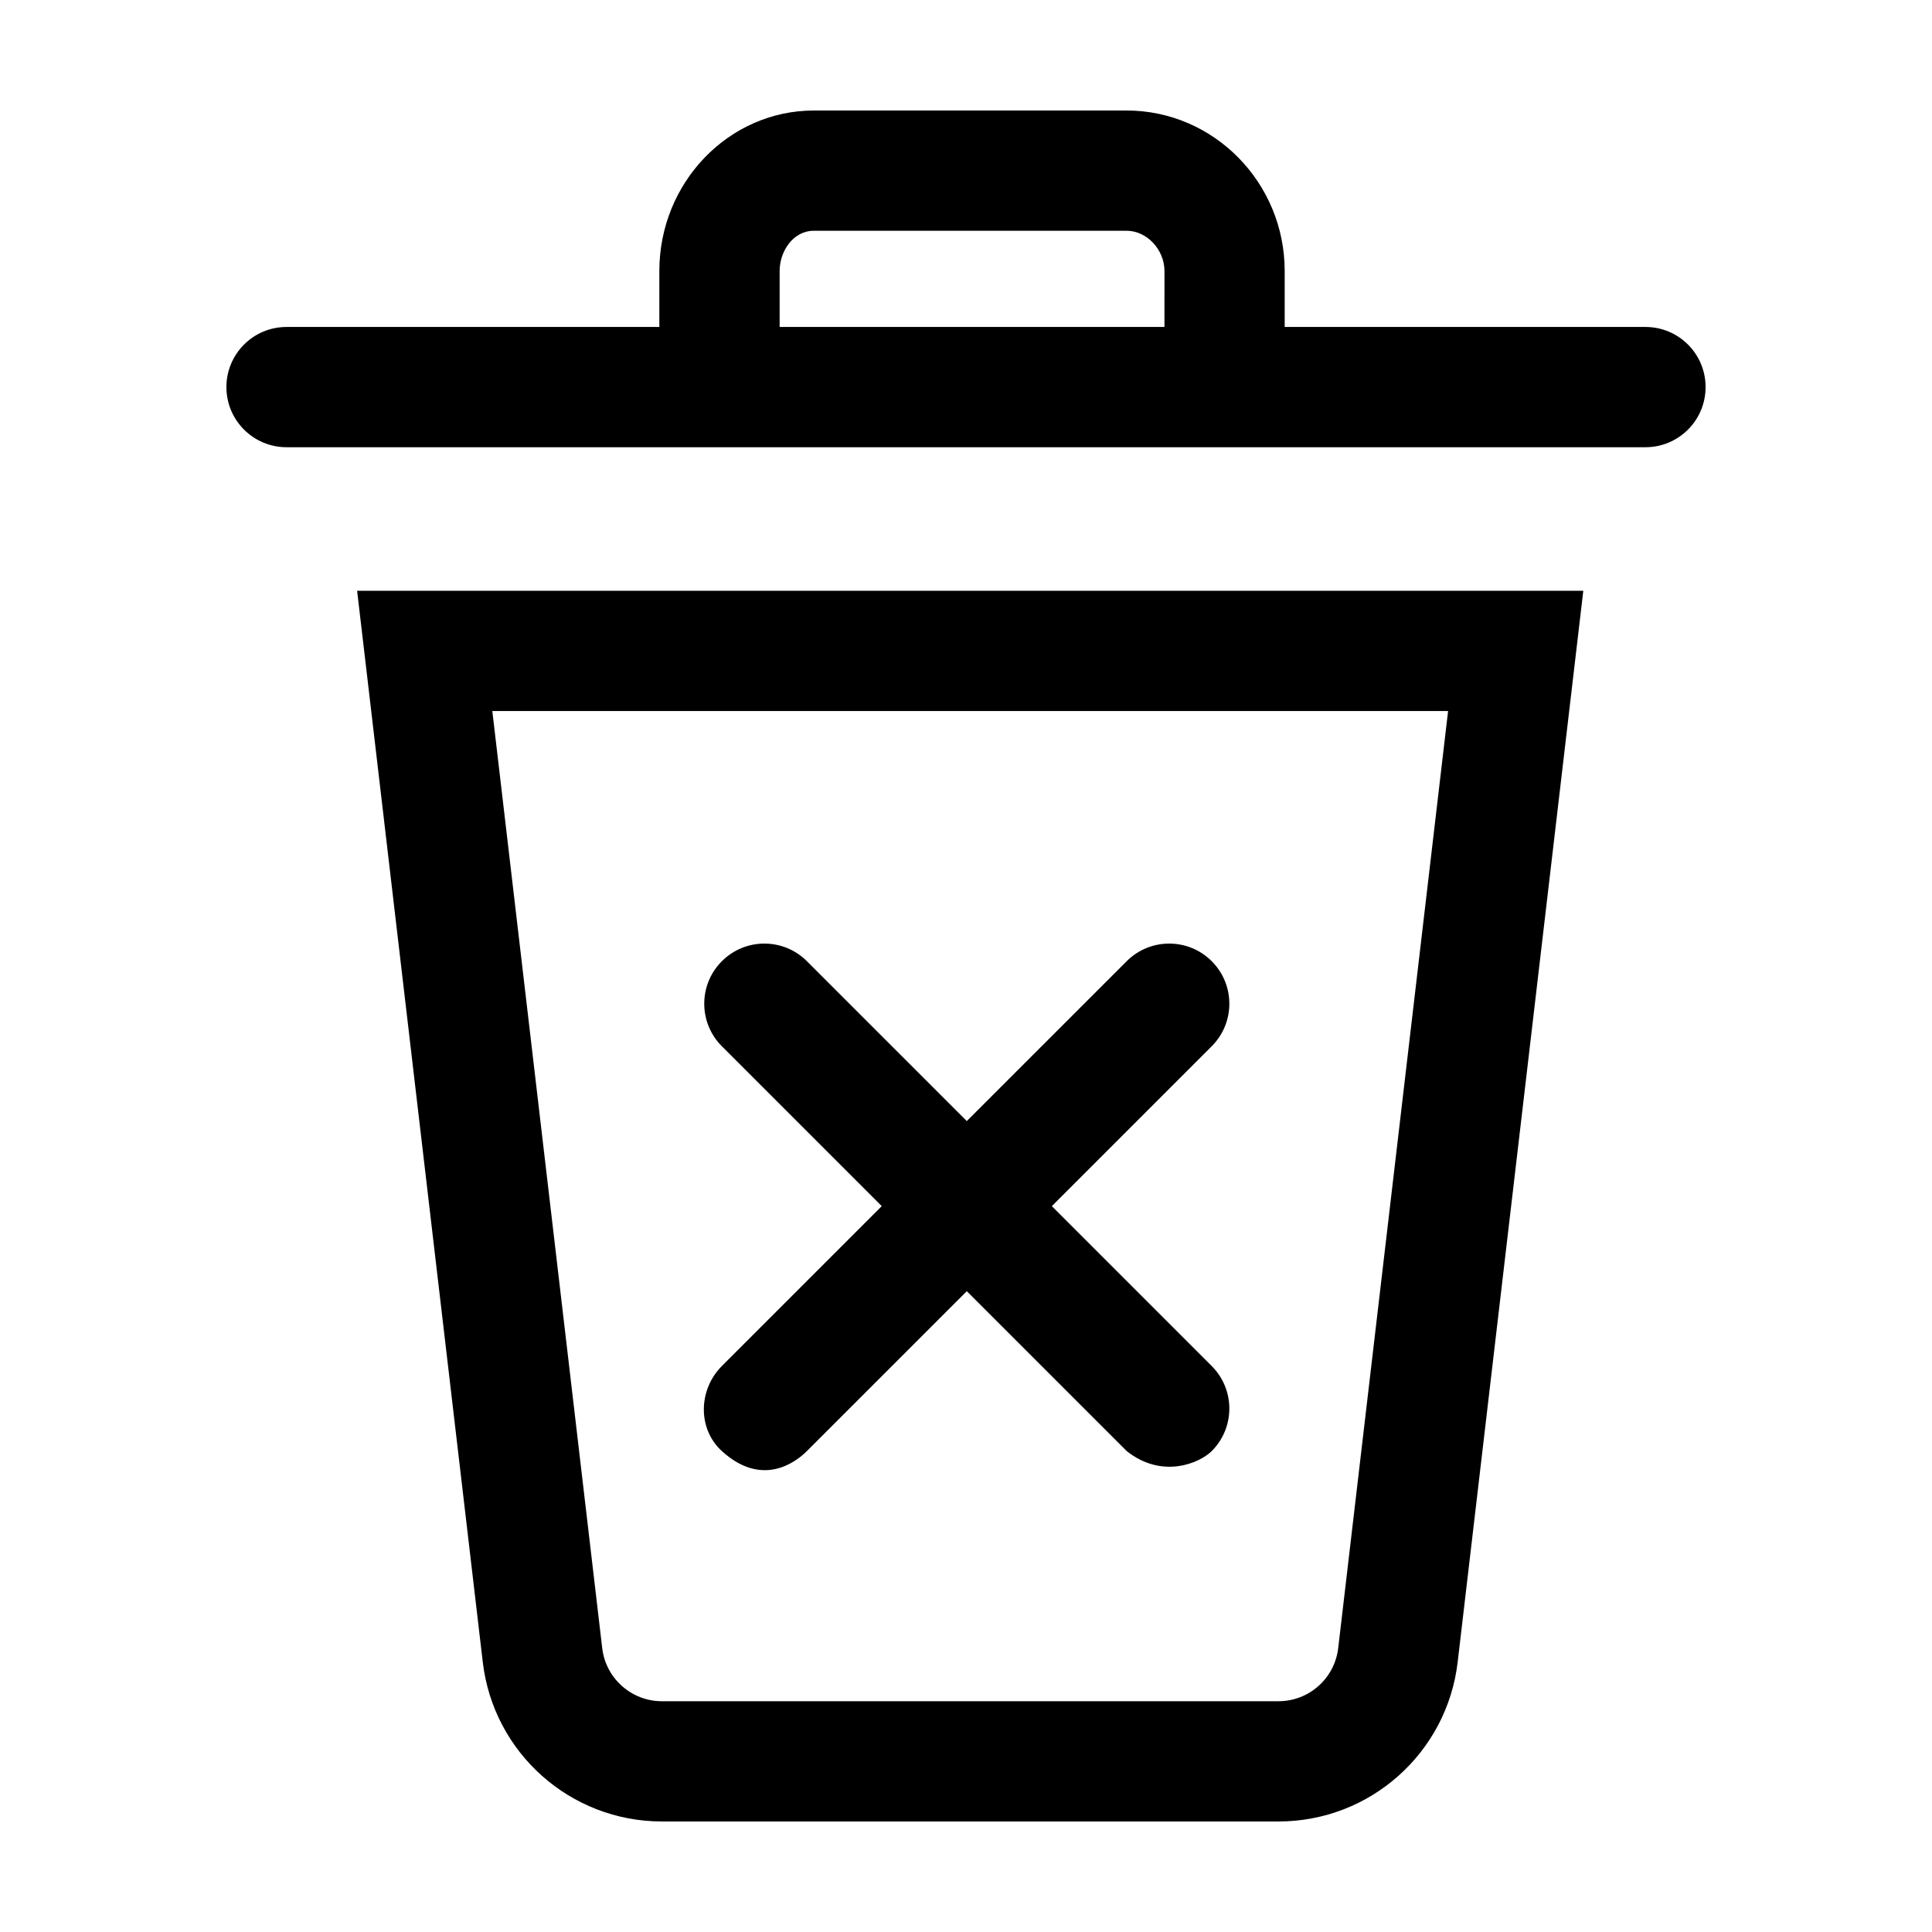
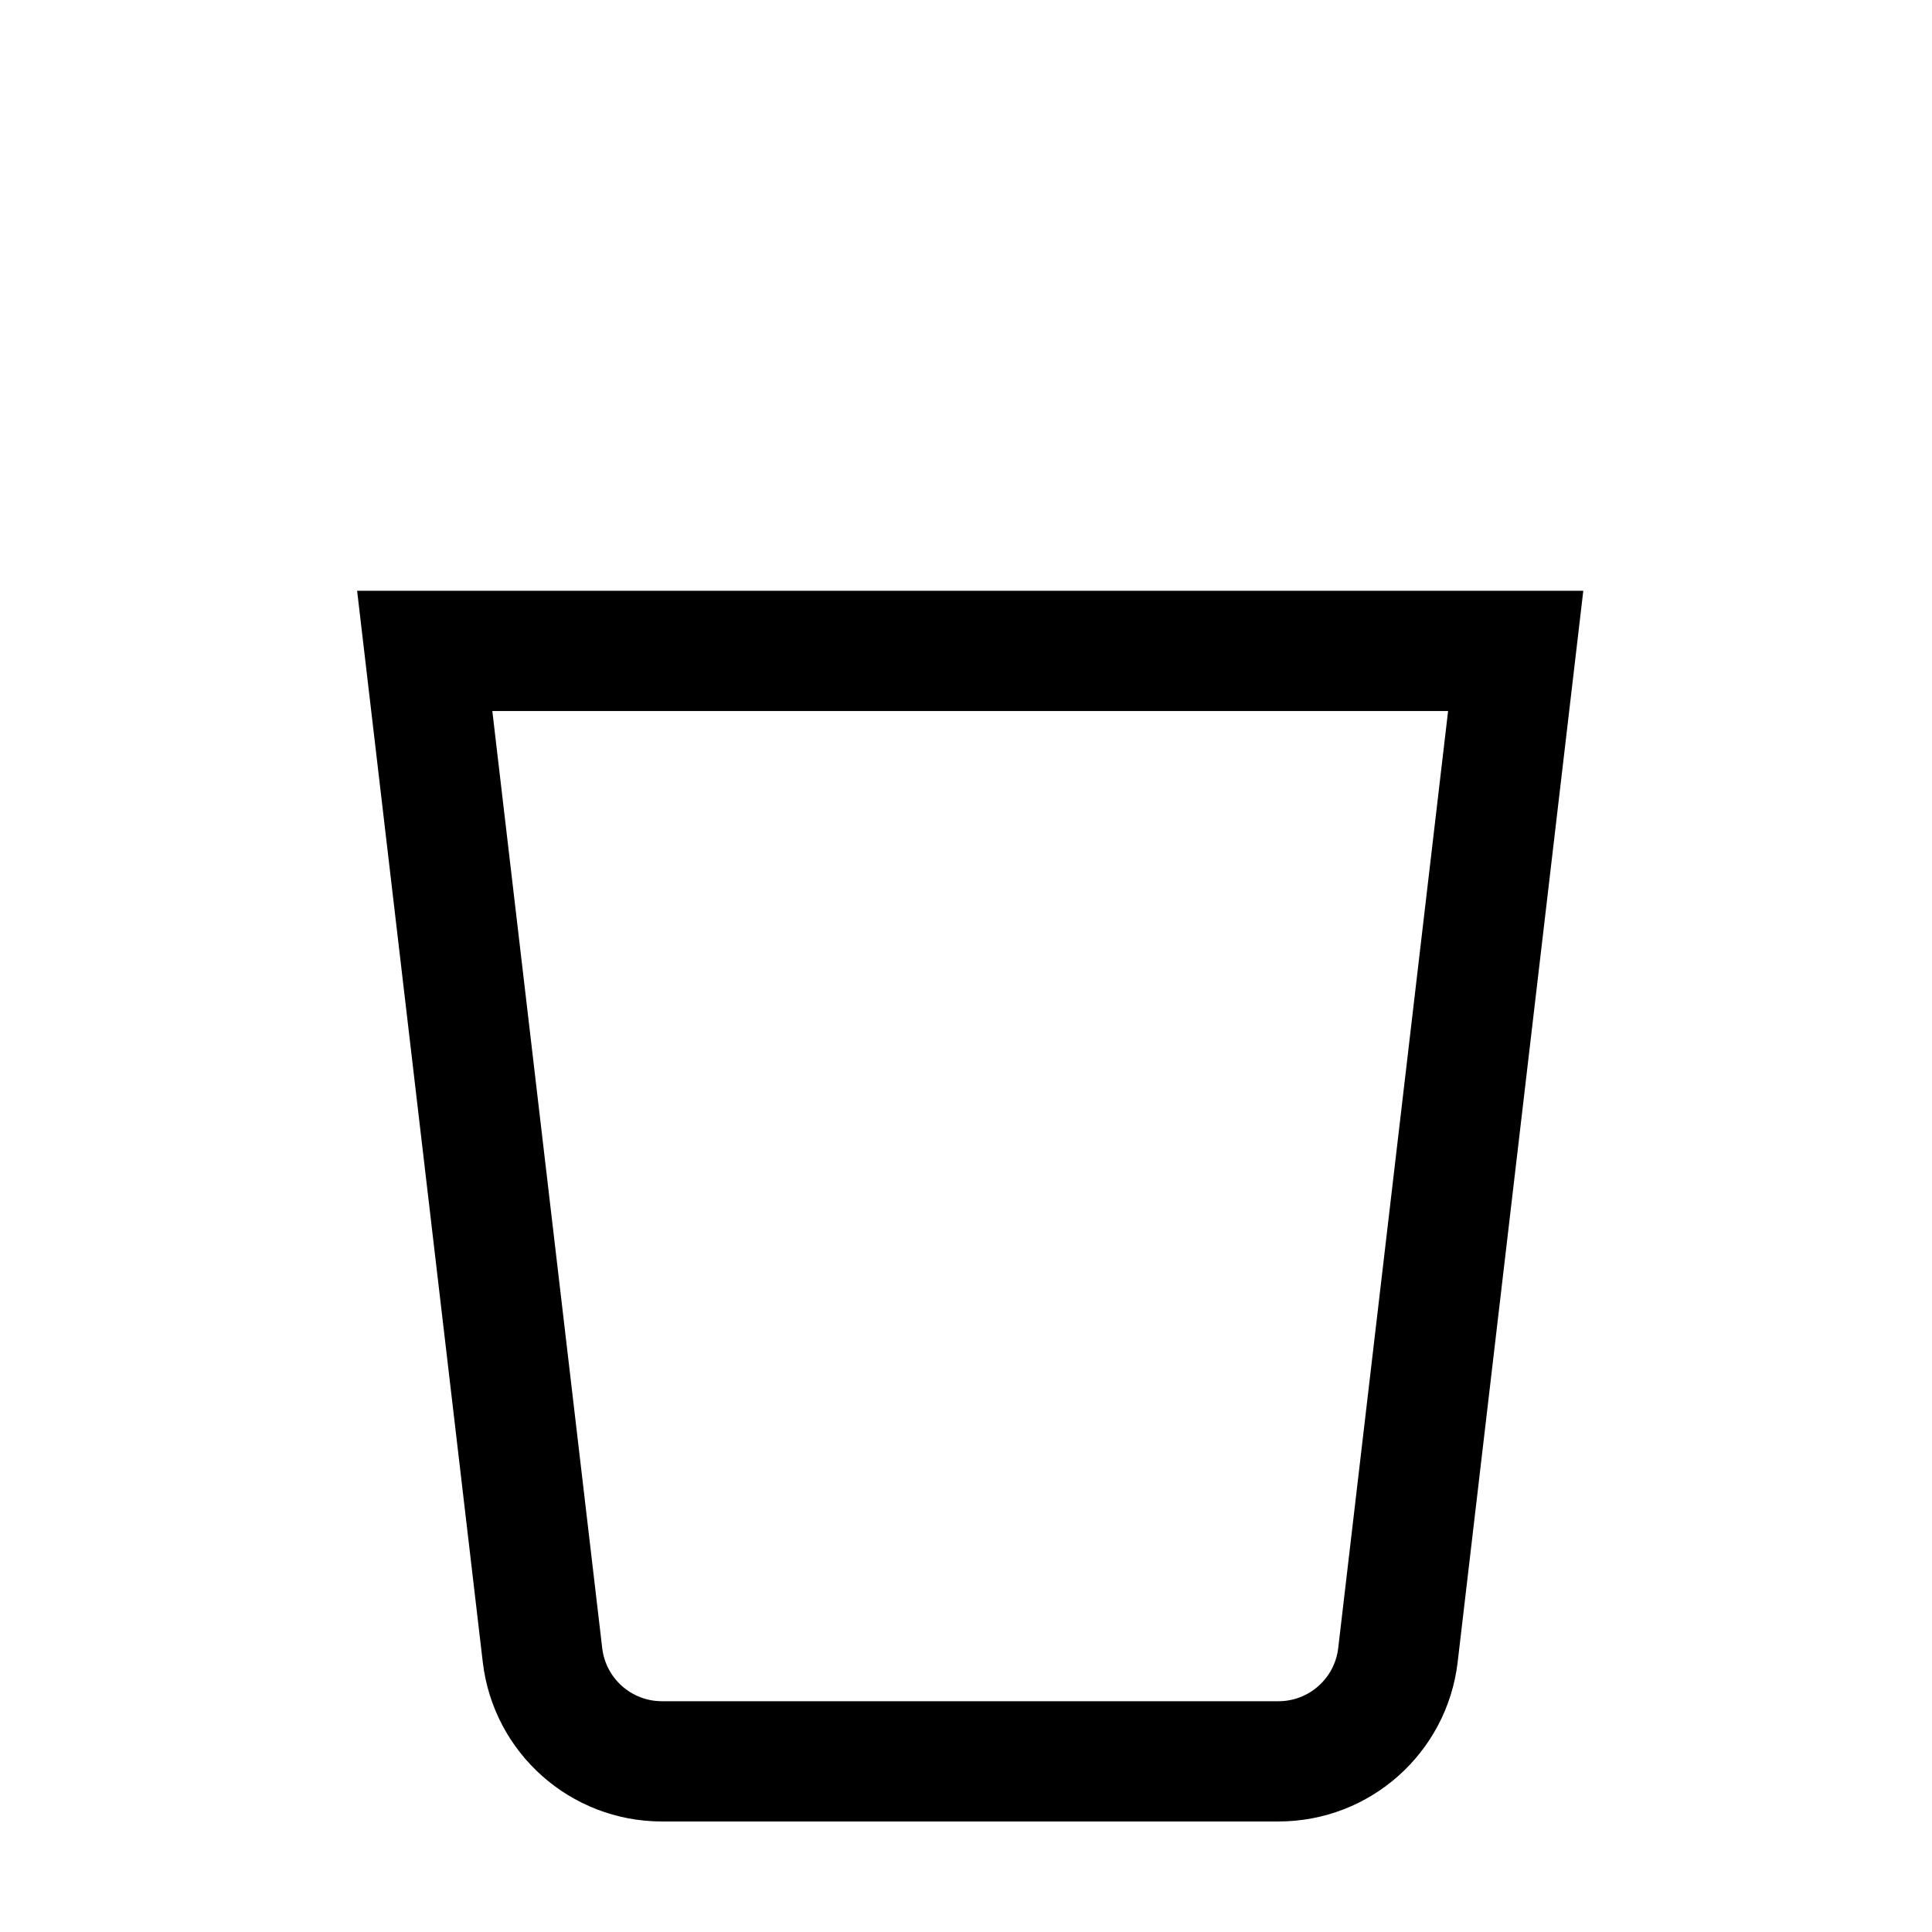
<svg xmlns="http://www.w3.org/2000/svg" fill="#000000" width="800px" height="800px" version="1.1" viewBox="144 144 512 512">
  <g>
    <path d="m271.94 584.47c2.824 24.086 23.23 42.238 47.477 42.238h163.4c24.25 0 44.652-18.152 47.48-42.238l33.293-283.91h-324.95zm255.82-252.04-29.121 248.33c-0.941 8.027-7.742 14.082-15.824 14.082h-163.4c-8.082 0-14.883-6.051-15.824-14.082l-29.121-248.33z" />
-     <path d="m335.3 528.55c10.574 9.633 19.422 3.113 22.535 0l42.375-42.371 42.375 42.371c9.512 7.531 19.422 3.113 22.535 0 6.223-6.223 6.223-16.312 0-22.535l-42.375-42.375 42.375-42.375c6.223-6.223 6.223-16.312 0-22.535-6.223-6.227-16.312-6.227-22.535 0l-42.375 42.371-42.375-42.371c-6.223-6.227-16.312-6.227-22.535 0-6.223 6.223-6.223 16.312 0 22.535l42.375 42.375-42.375 42.375c-6.223 6.219-6.504 16.609 0 22.535z" />
-     <path d="m580.07 230.65h-95.613v-14.816c0-23.457-18.797-42.547-41.902-42.547h-82.863c-22.586 0-40.961 19.09-40.961 42.547v14.816h-98.797c-8.801 0-15.934 7.133-15.934 15.934s7.133 15.934 15.934 15.934h360.13c8.801 0 15.934-7.133 15.934-15.934 0.008-8.801-7.125-15.934-15.926-15.934zm-127.48 0h-101.98v-14.816c0-5.133 3.477-10.68 9.09-10.68h82.863c5.344 0 10.035 4.988 10.035 10.68z" />
  </g>
</svg>